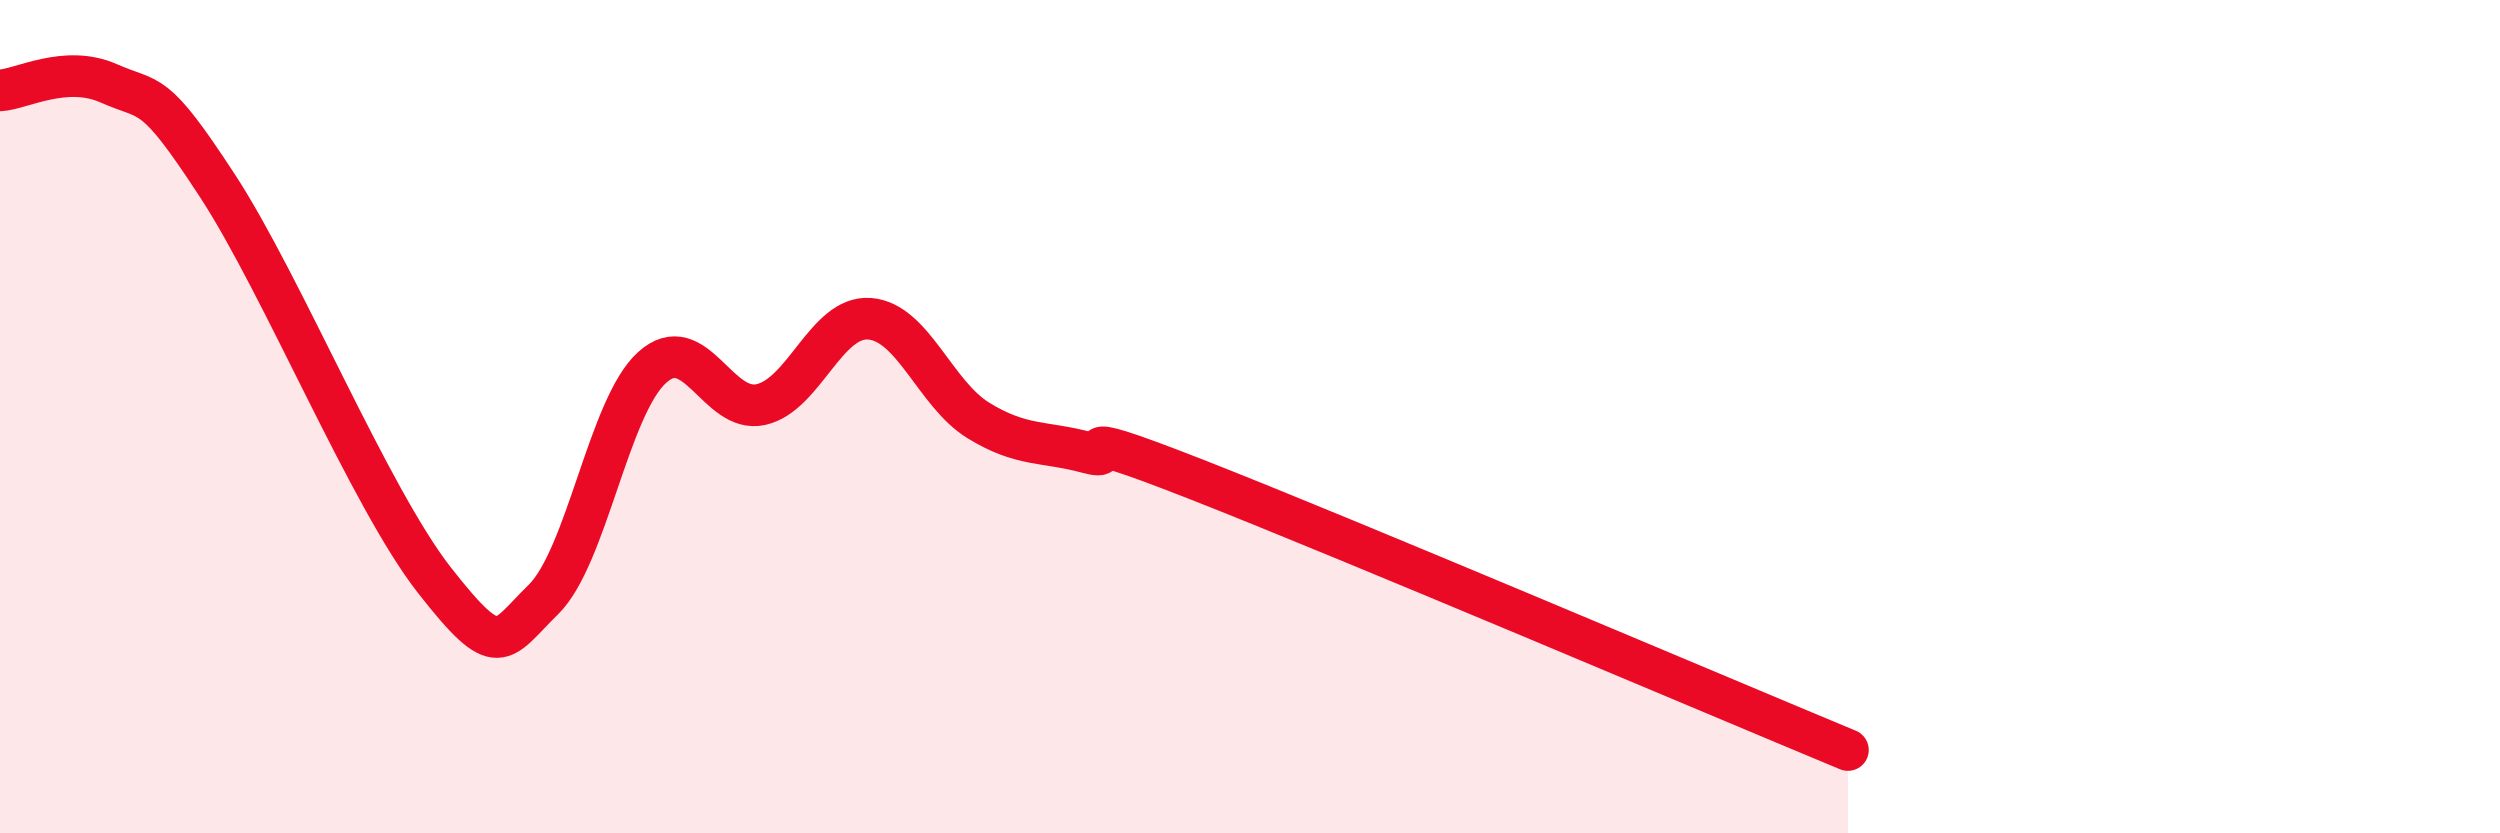
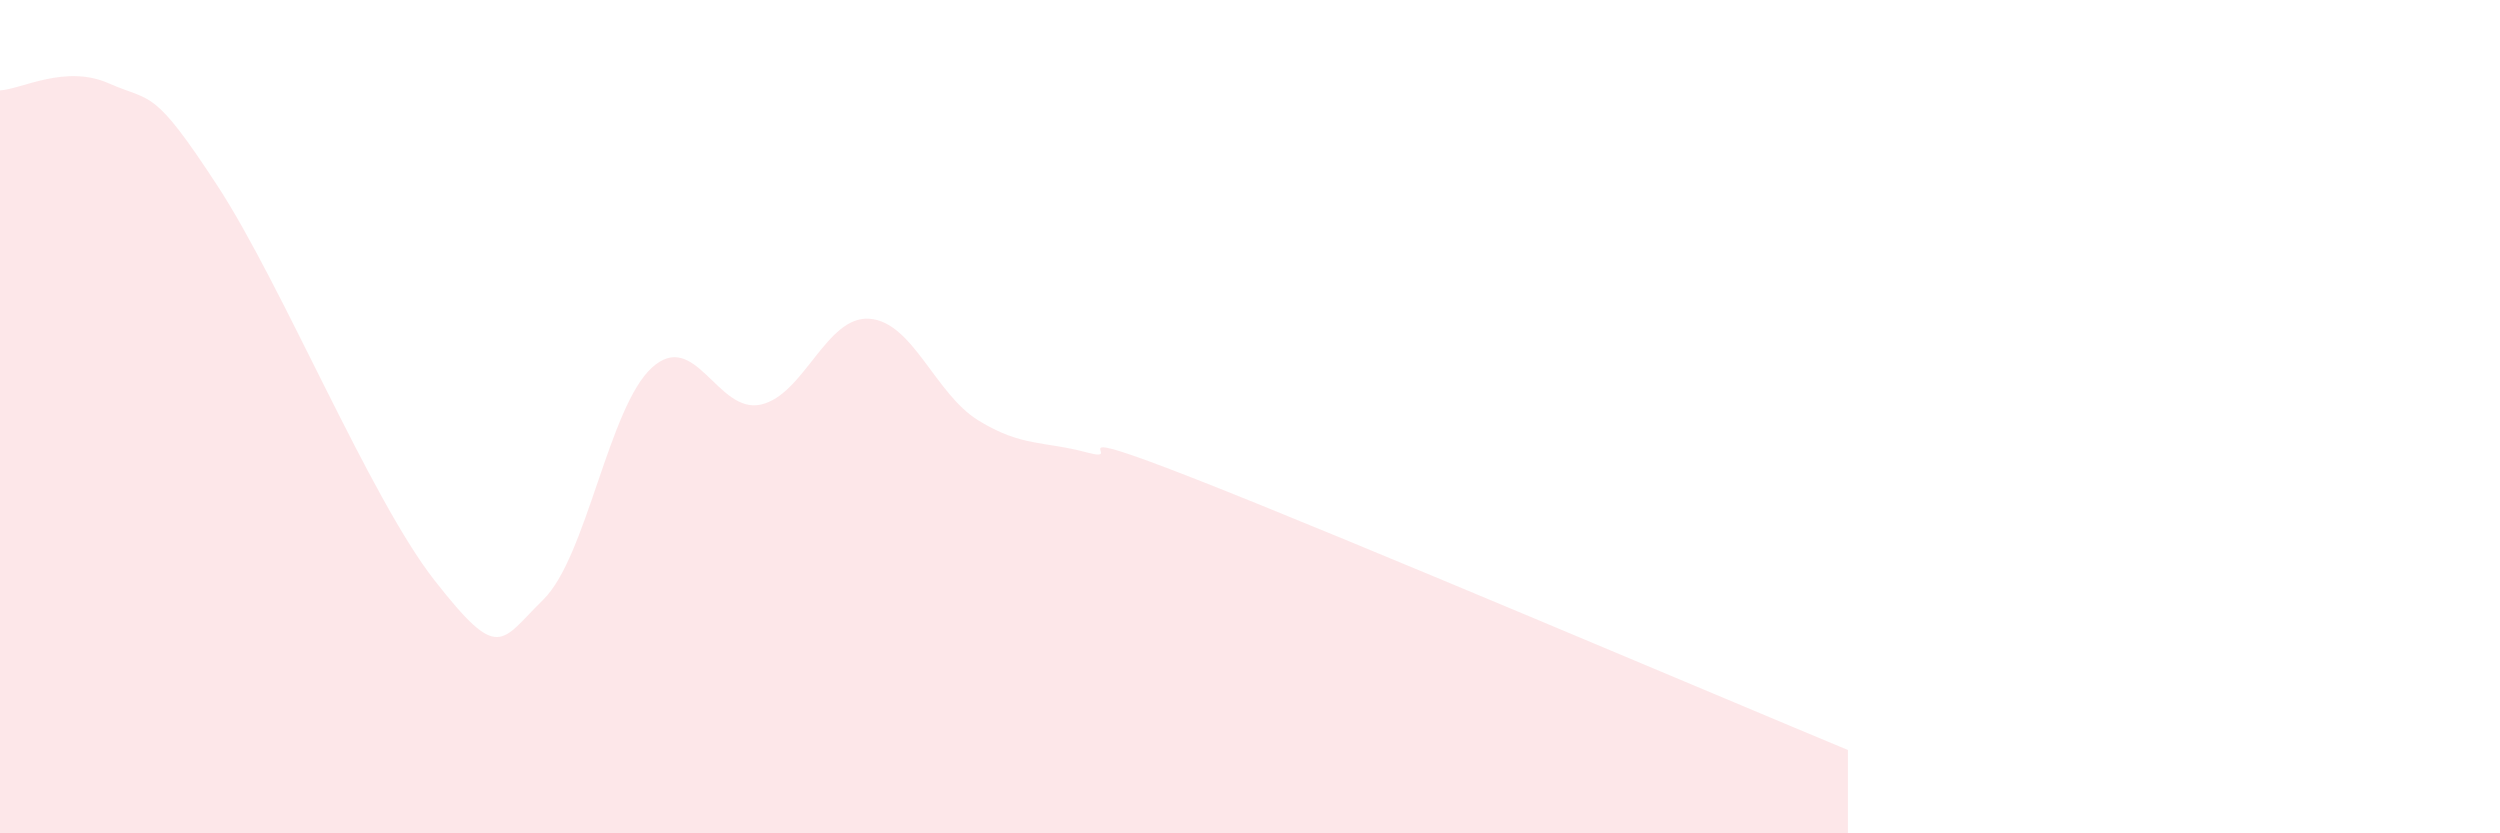
<svg xmlns="http://www.w3.org/2000/svg" width="60" height="20" viewBox="0 0 60 20">
  <path d="M 0,2.17 C 0.52,2.14 1.57,1.54 2.61,2 C 3.65,2.46 3.66,2.07 5.22,4.46 C 6.78,6.85 8.87,11.94 10.43,13.93 C 11.99,15.92 12,15.41 13.04,14.39 C 14.08,13.37 14.61,9.76 15.65,8.82 C 16.69,7.88 17.22,9.94 18.26,9.71 C 19.3,9.48 19.83,7.57 20.87,7.65 C 21.91,7.73 22.44,9.45 23.48,10.09 C 24.52,10.73 25.05,10.58 26.09,10.86 C 27.13,11.14 25.05,10.07 28.7,11.5 C 32.35,12.93 41.22,16.7 44.35,18L44.35 20L0 20Z" fill="#EB0A25" opacity="0.1" stroke-linecap="round" stroke-linejoin="round" />
-   <path d="M 0,2.17 C 0.52,2.14 1.57,1.54 2.61,2 C 3.65,2.46 3.66,2.07 5.22,4.46 C 6.78,6.85 8.87,11.94 10.43,13.93 C 11.99,15.92 12,15.41 13.04,14.39 C 14.08,13.37 14.61,9.76 15.65,8.82 C 16.69,7.88 17.22,9.94 18.26,9.71 C 19.3,9.48 19.83,7.57 20.87,7.65 C 21.91,7.73 22.44,9.45 23.48,10.09 C 24.52,10.73 25.05,10.58 26.09,10.86 C 27.13,11.14 25.05,10.07 28.7,11.5 C 32.35,12.93 41.22,16.7 44.35,18" stroke="#EB0A25" stroke-width="1" fill="none" stroke-linecap="round" stroke-linejoin="round" />
</svg>